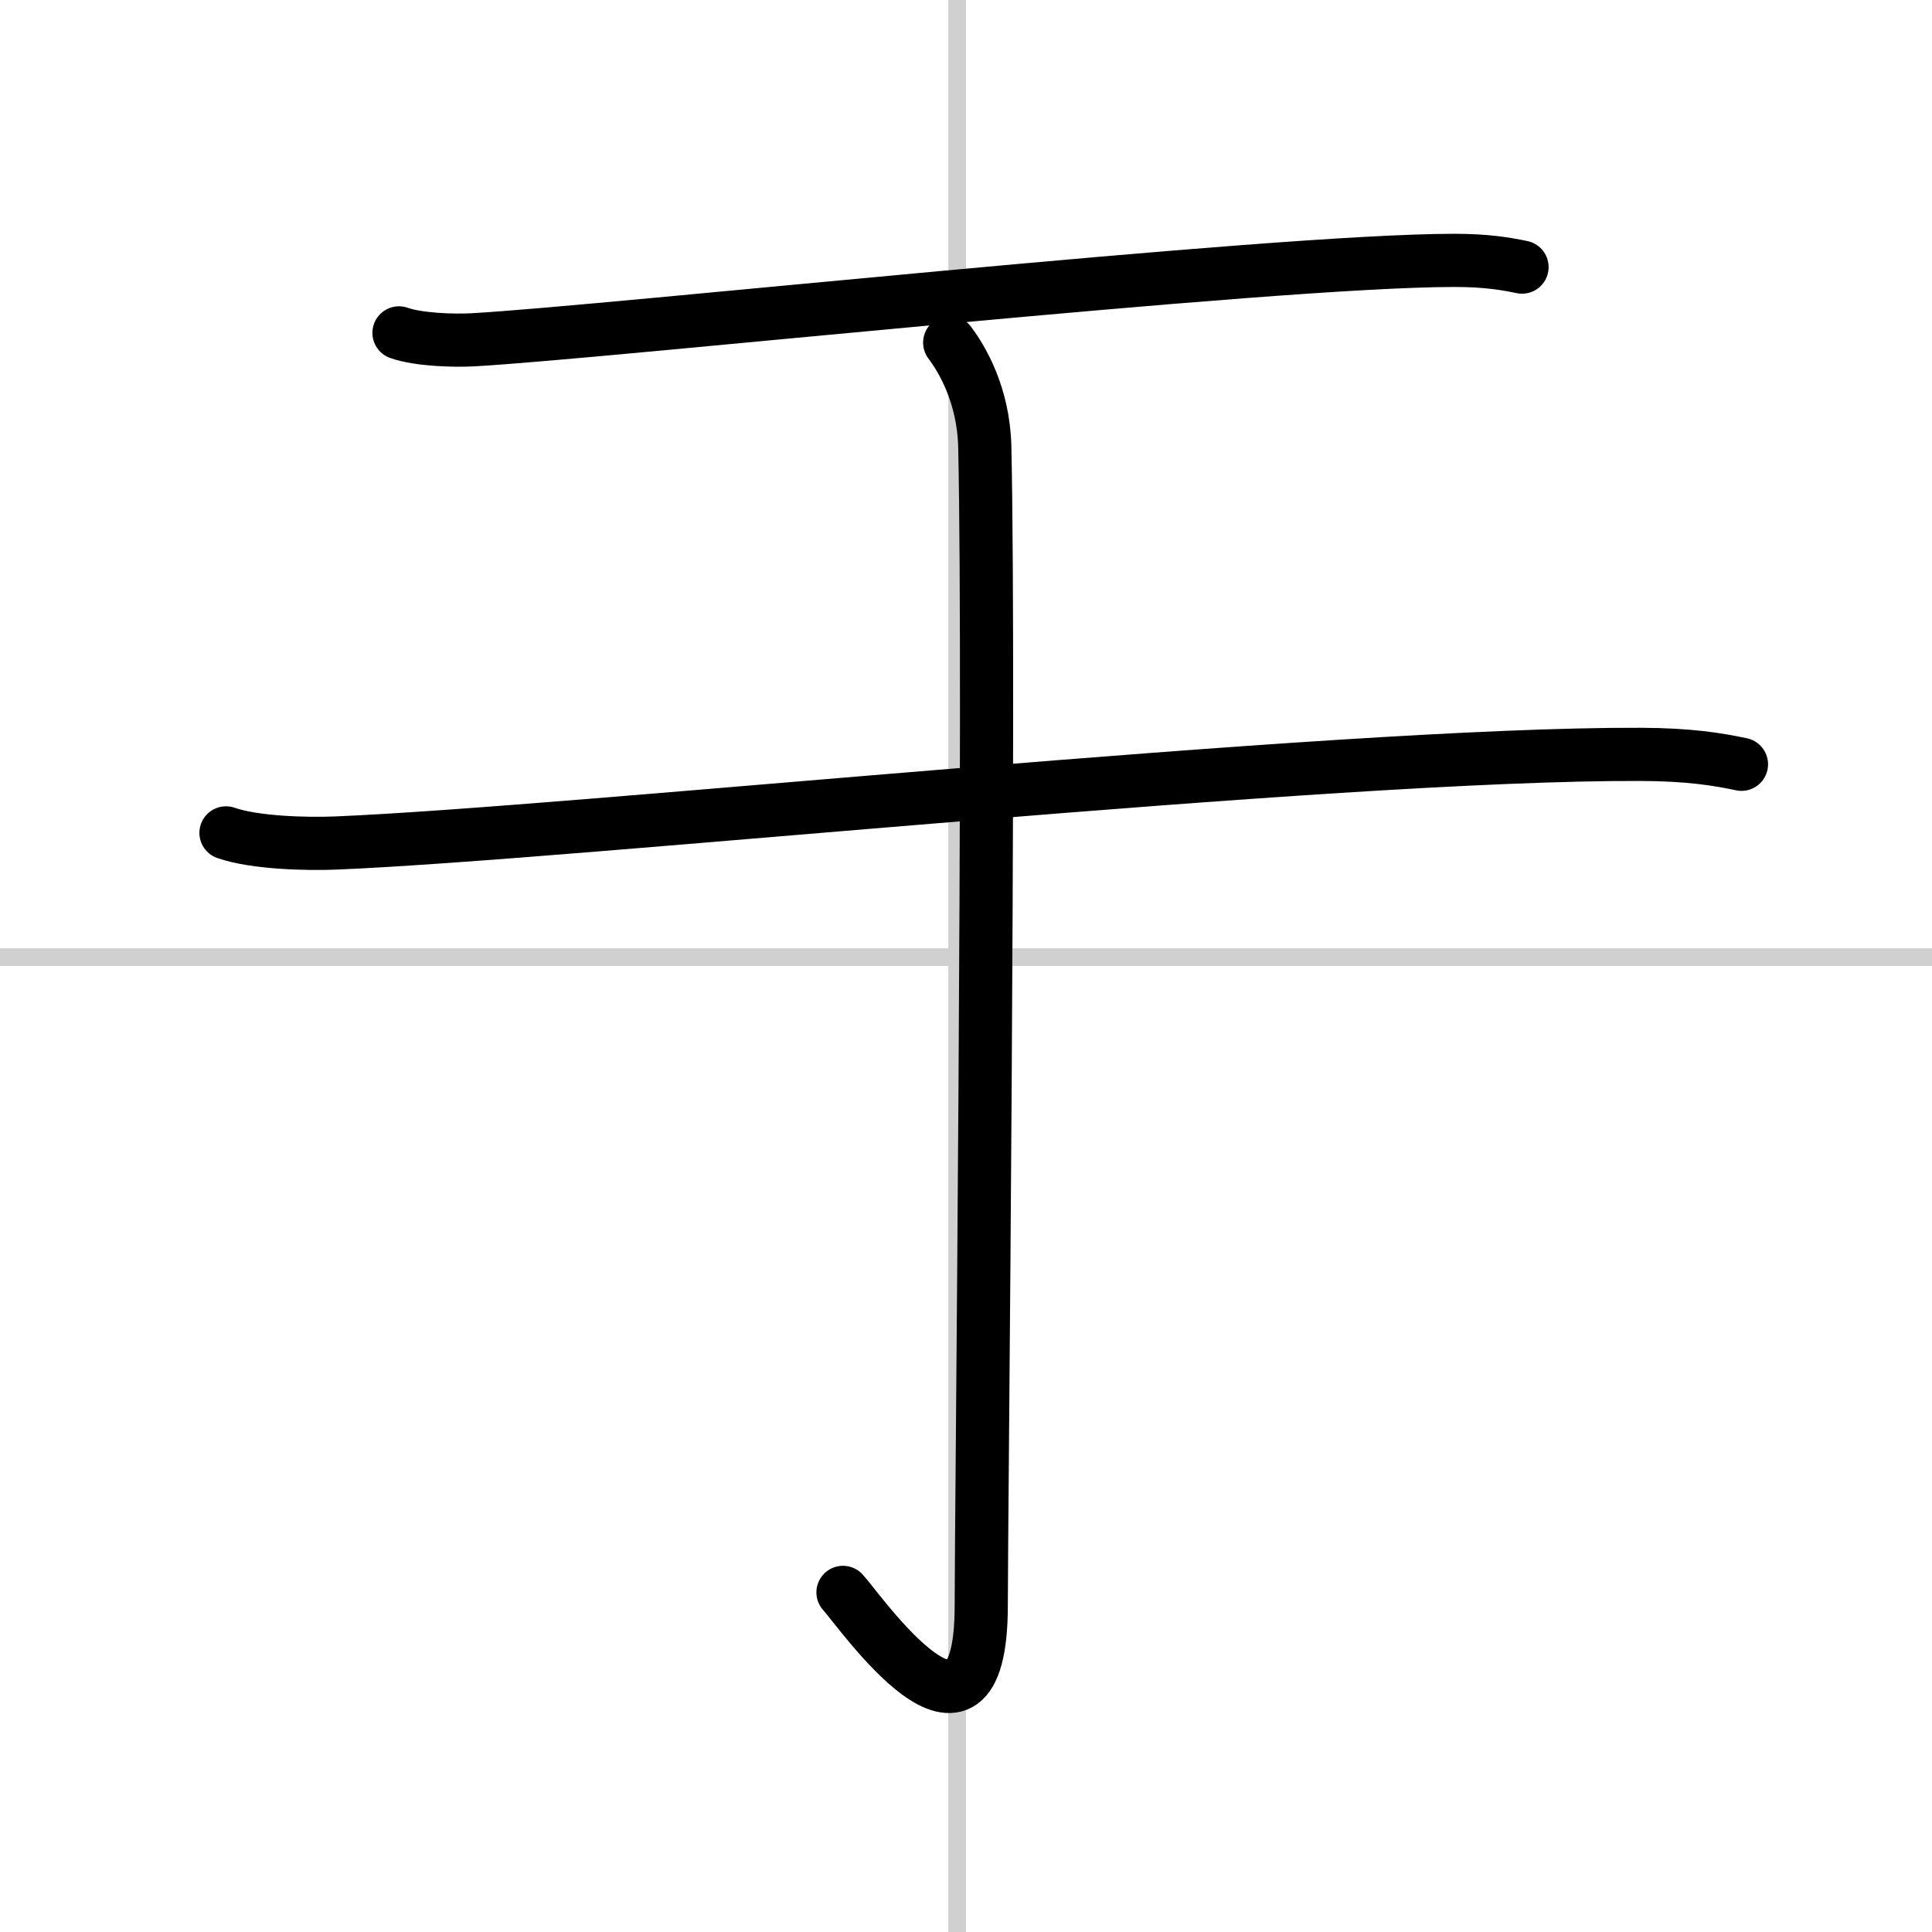
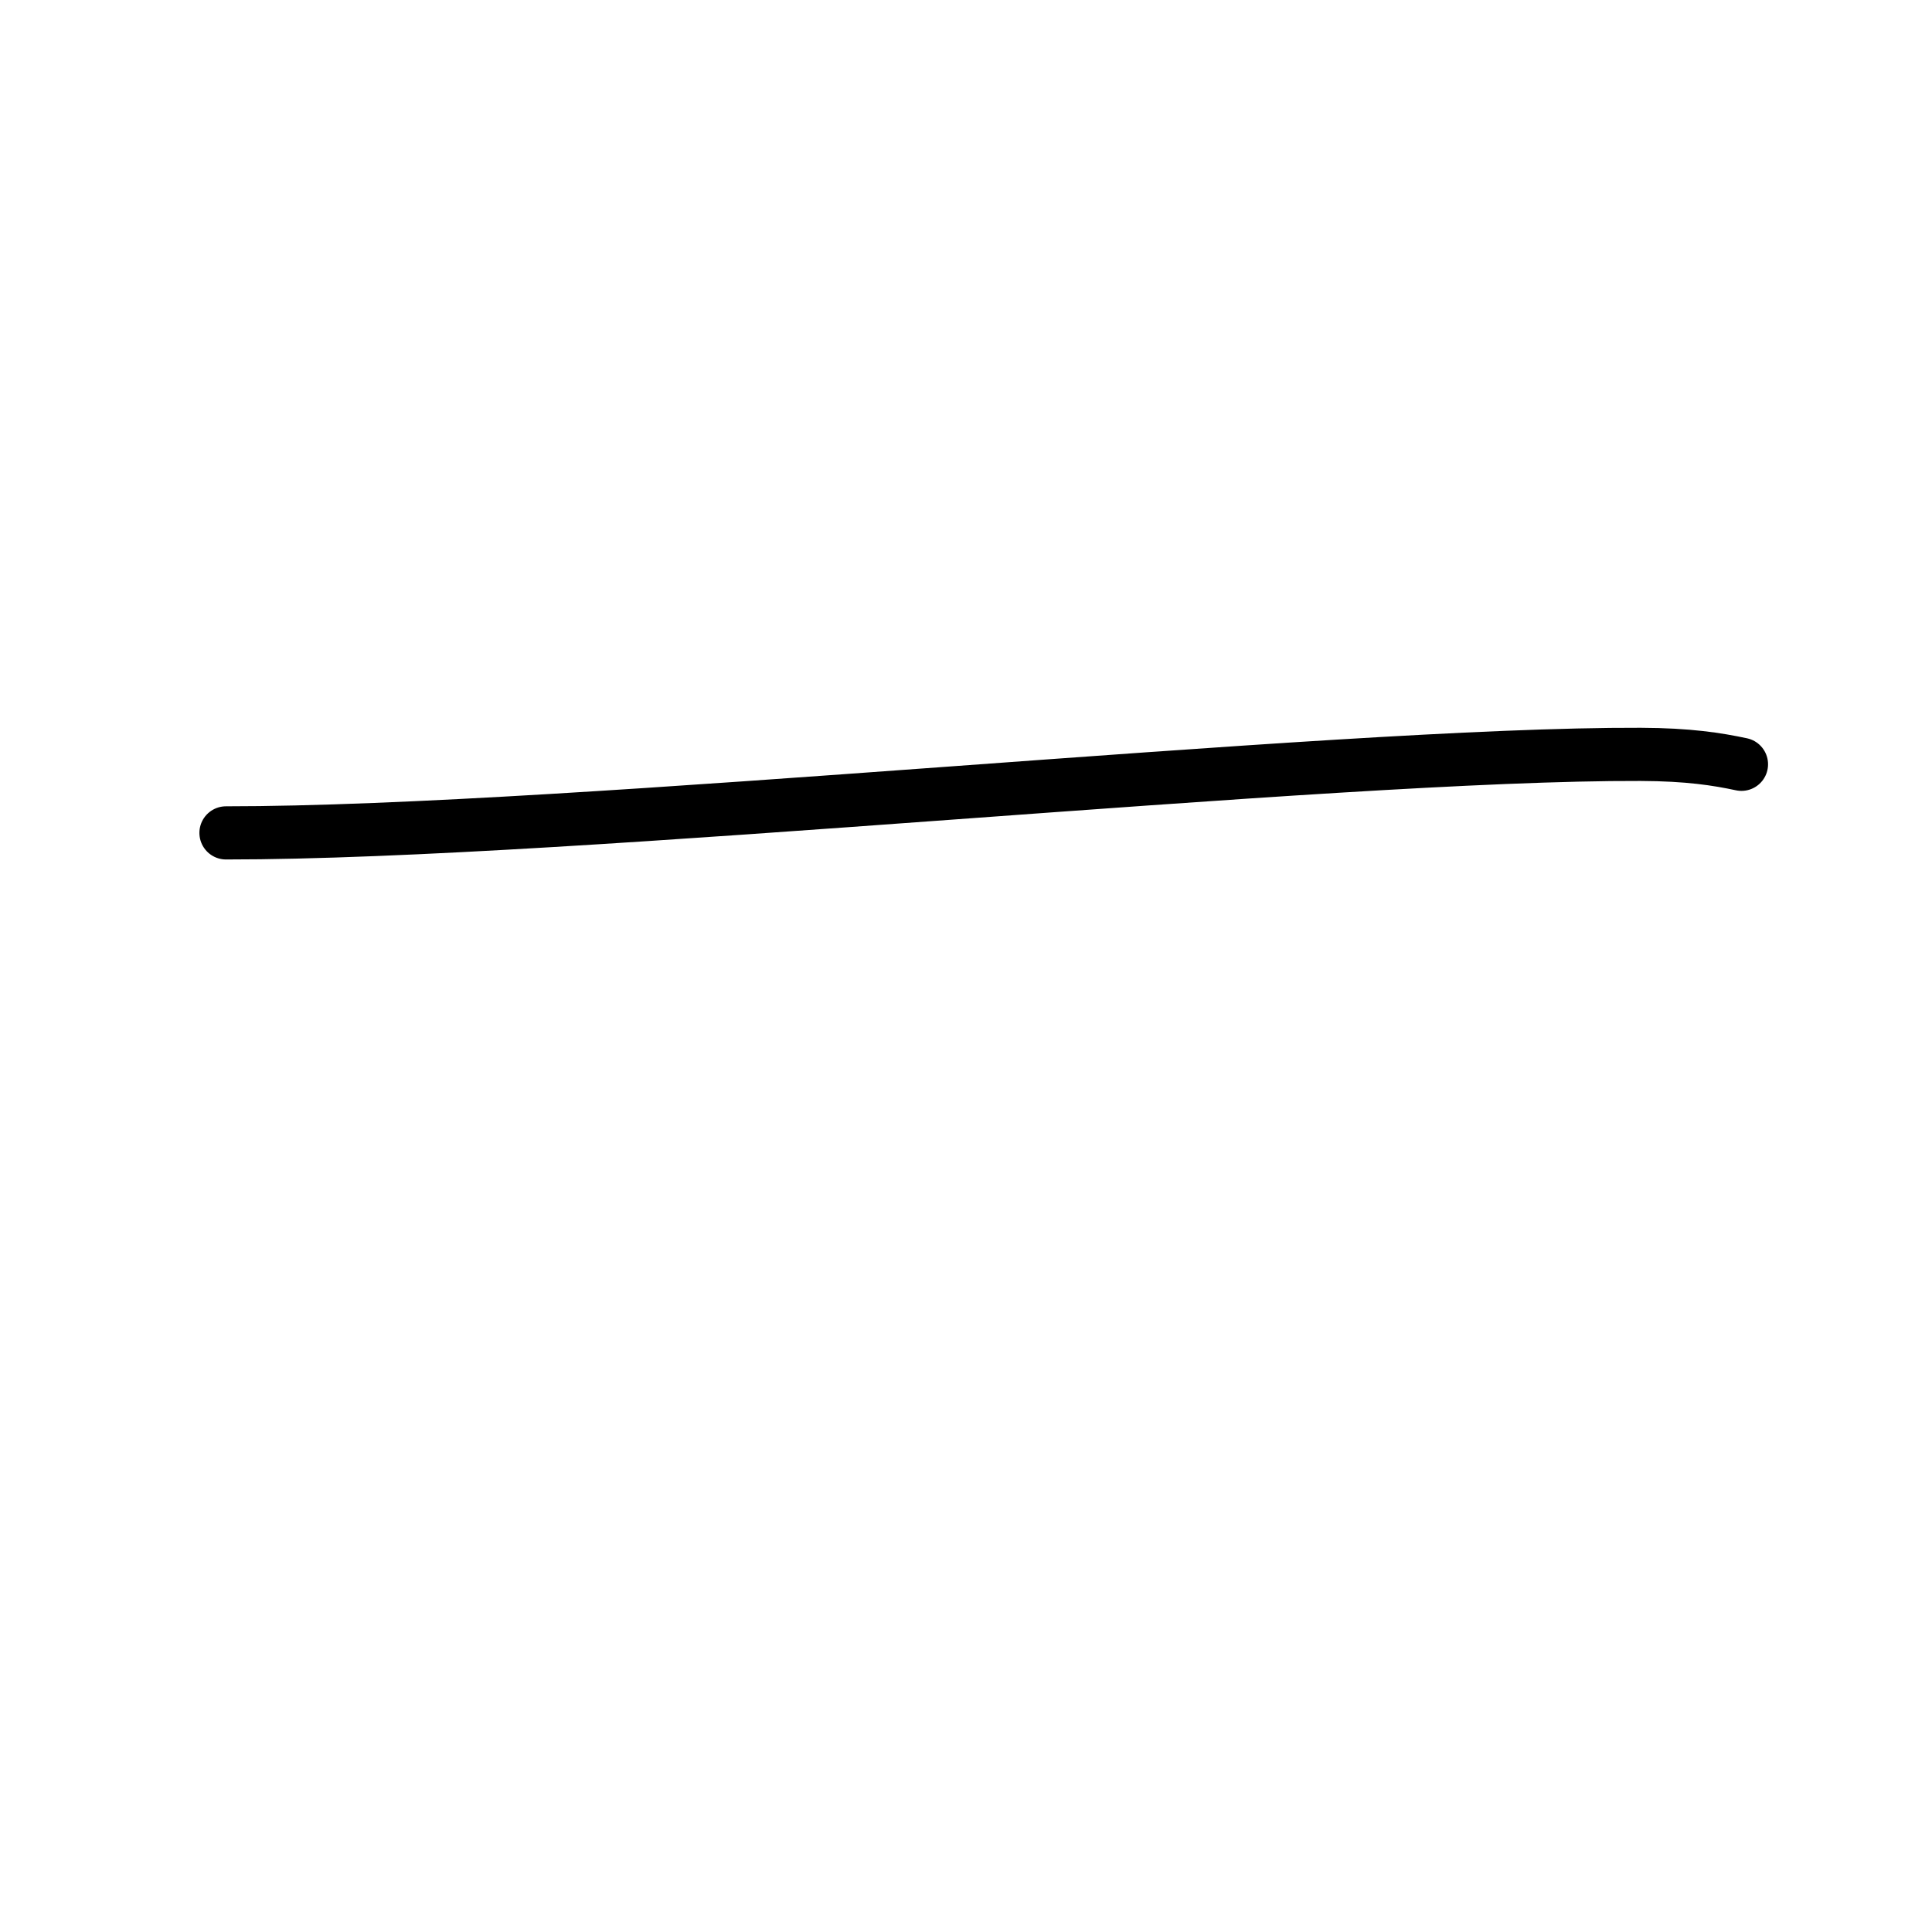
<svg xmlns="http://www.w3.org/2000/svg" width="400" height="400" viewBox="0 0 109 109">
  <rect x="0" y="0" width="109" height="109" fill="#808080" stroke="none" />
  <g fill="none" stroke="#000" stroke-linecap="round" stroke-linejoin="round" stroke-width="3">
    <rect width="100%" height="100%" fill="#fff" stroke="#fff" />
-     <line x1="54" x2="54" y2="109" stroke="#d0d0d0" stroke-width="1" />
-     <line x2="109" y1="54" y2="54" stroke="#d0d0d0" stroke-width="1" />
-     <path d="m22.51 18.78c1.09 0.39 3.09 0.45 4.18 0.39 7.56-0.42 44.99-4.48 55.36-4.48 1.82 0 2.91 0.19 3.82 0.38" />
-     <path d="M12.75,46.99c1.63,0.57,4.61,0.64,6.23,0.57C32.5,47,75,42.5,92.56,42.56c2.71,0.01,4.33,0.27,5.69,0.56" />
-     <path d="m53.58 19.33c0.67 0.89 1.91 2.92 1.98 5.88 0.31 14.24-0.2 60.51-0.2 65.36 0 10.26-6.92 0.2-7.8-0.73" />
+     <path d="M12.75,46.99C32.5,47,75,42.5,92.56,42.56c2.71,0.01,4.33,0.27,5.69,0.56" />
  </g>
</svg>